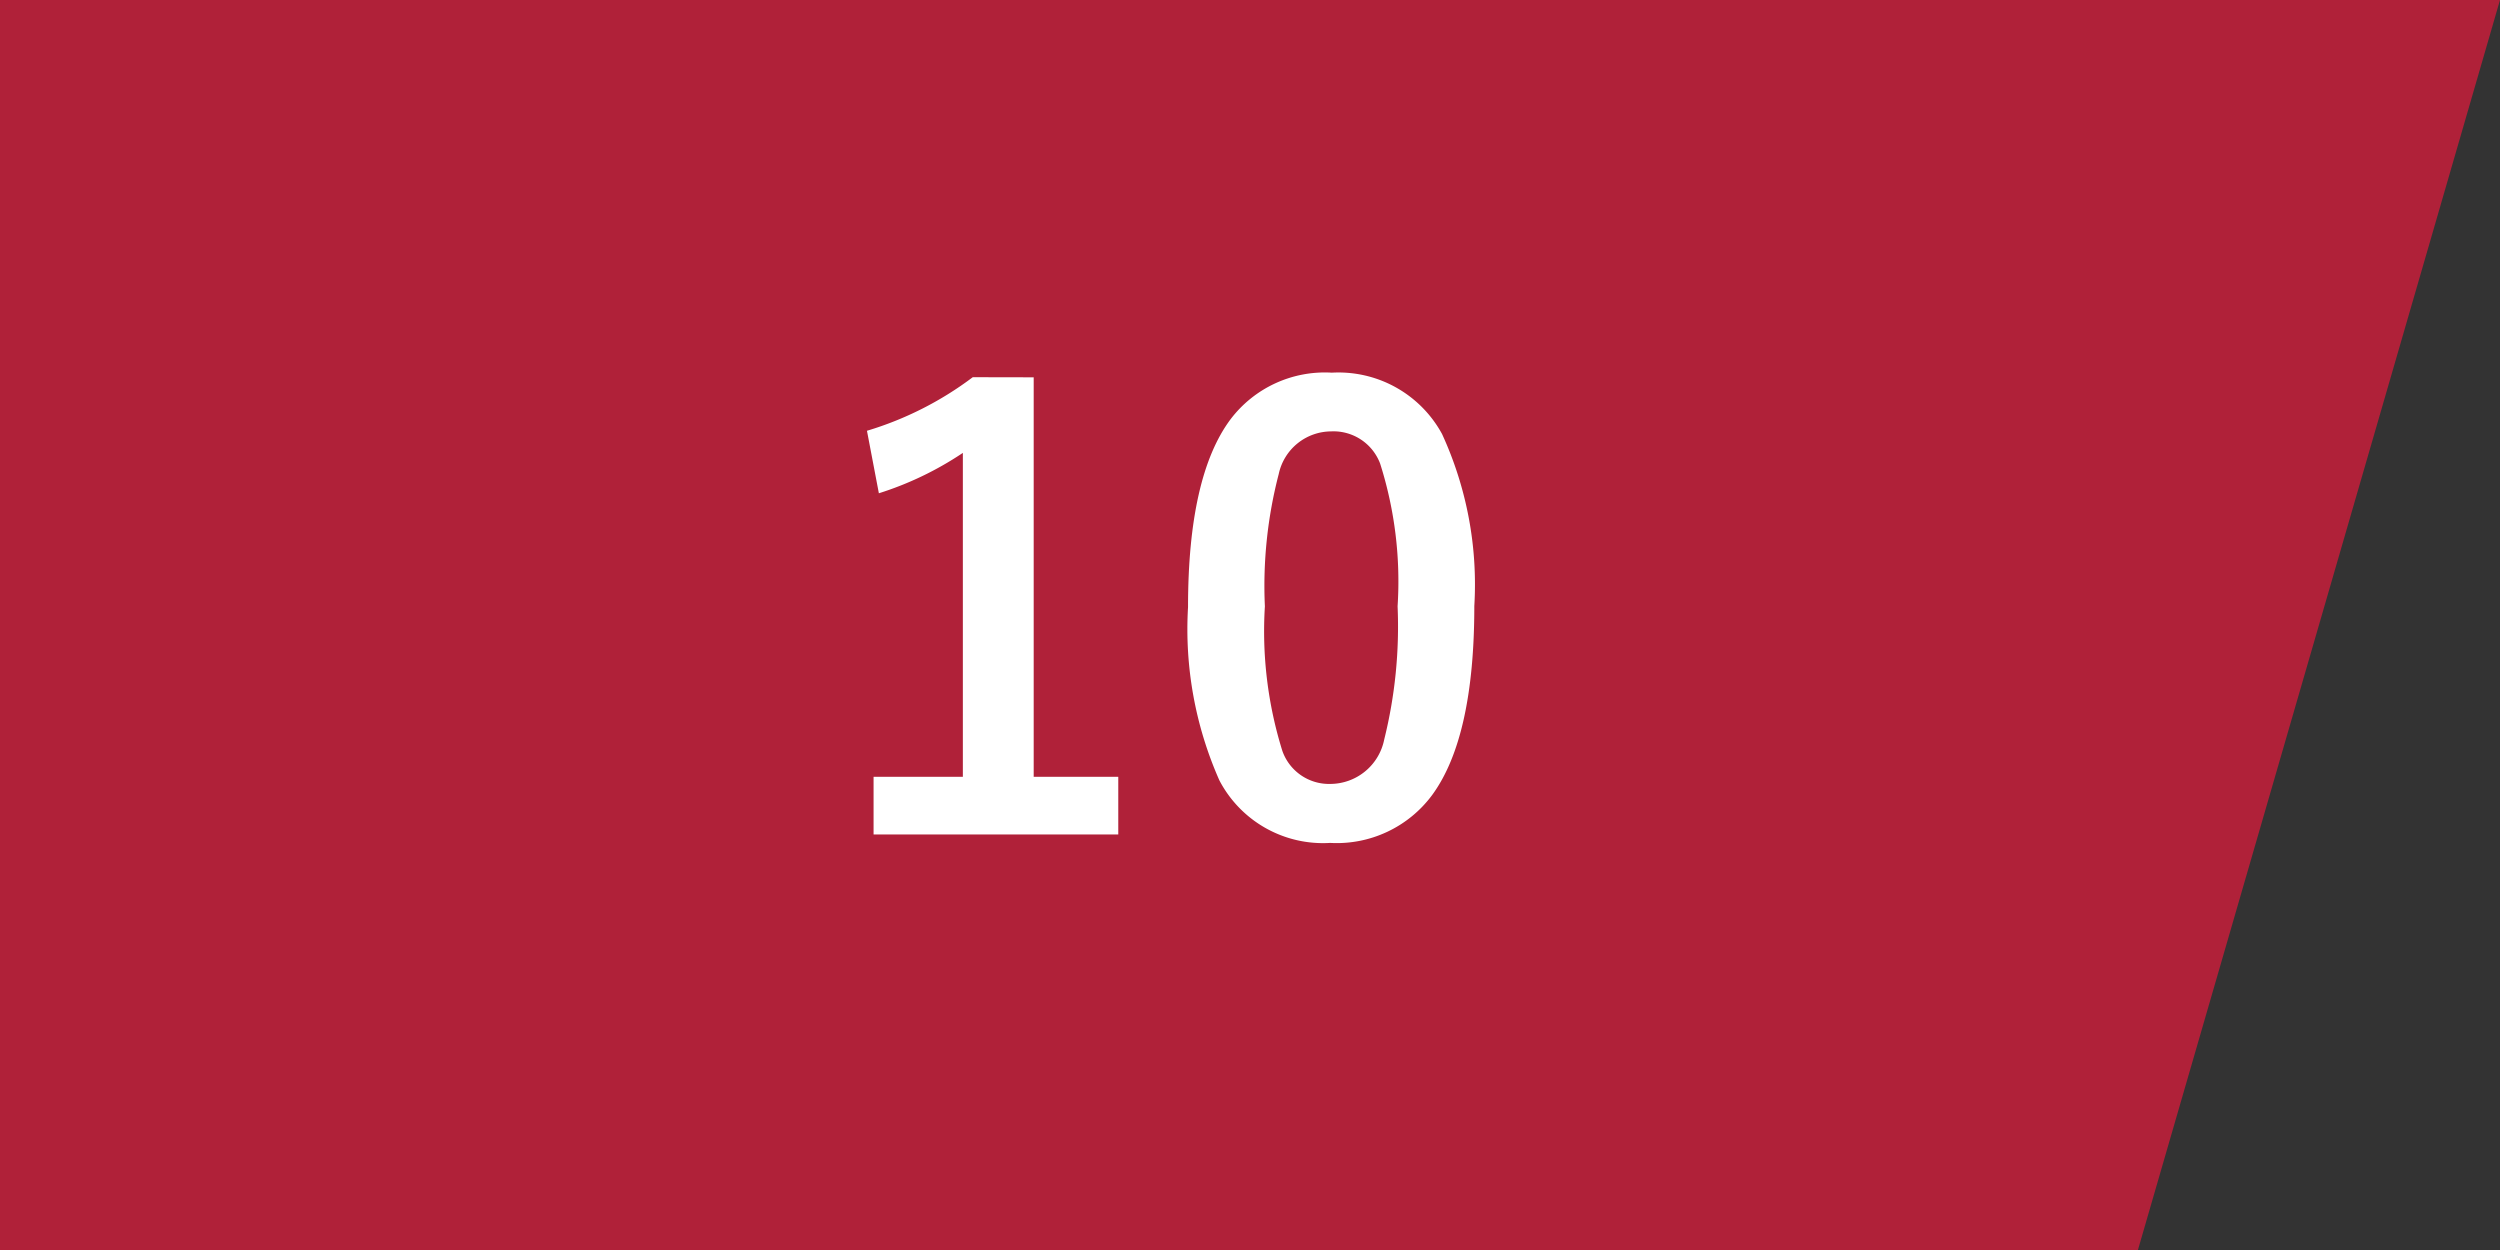
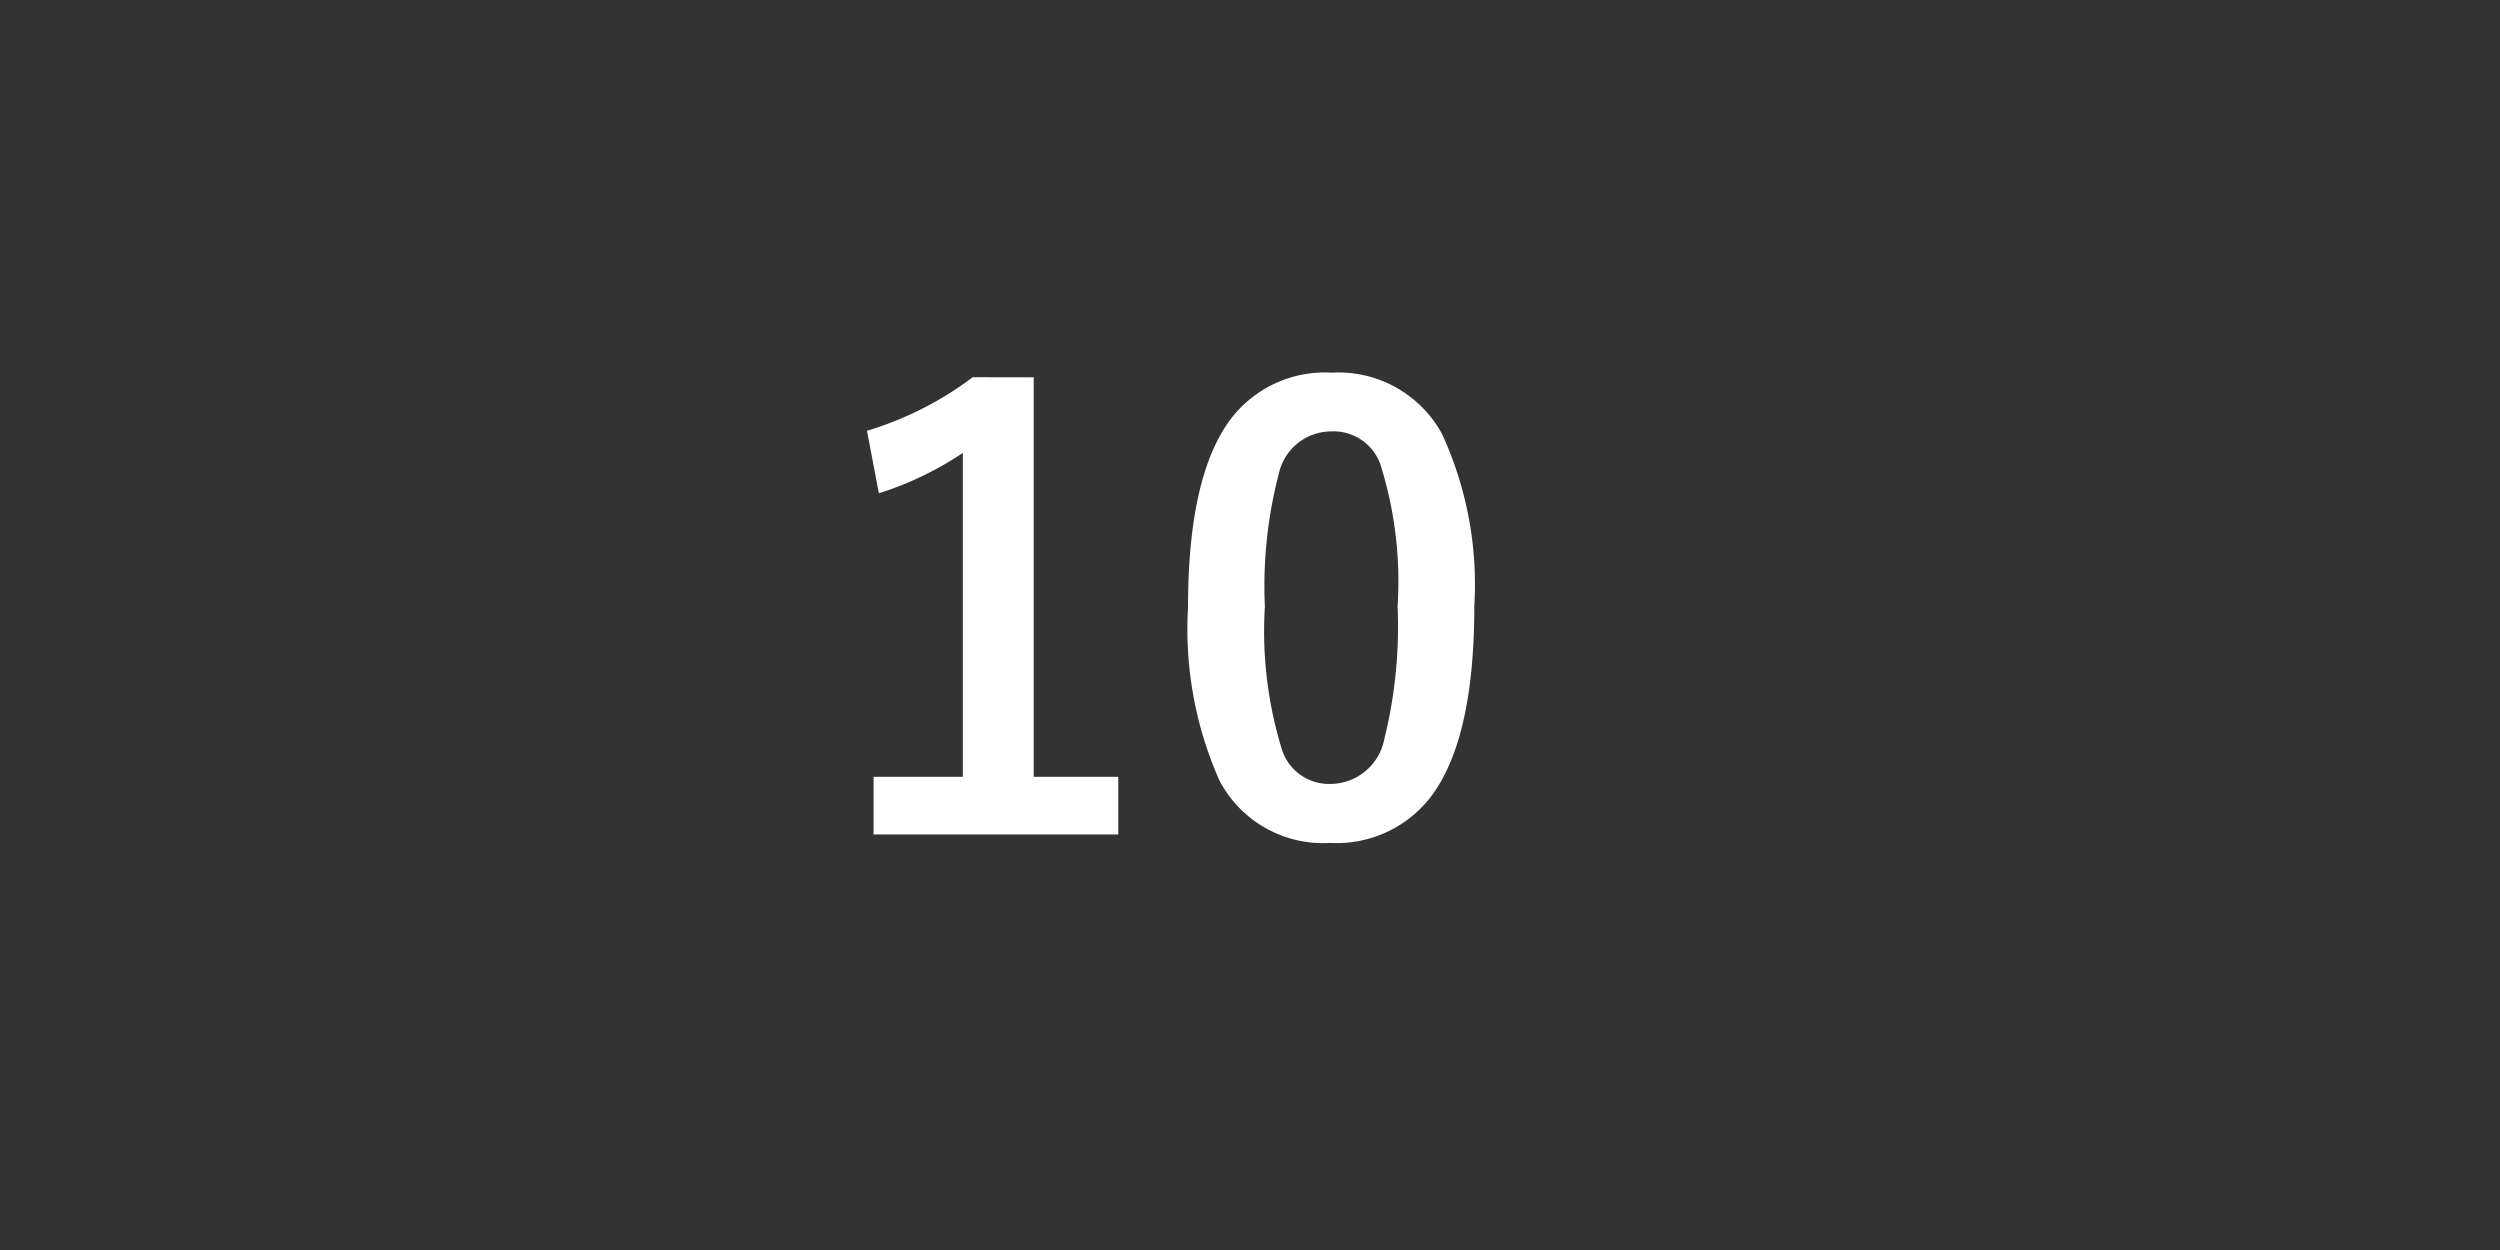
<svg xmlns="http://www.w3.org/2000/svg" width="84" height="42" viewBox="0 0 84 42">
  <rect x="0" y="0" width="84" height="42" fill="#333333" stroke="none" />
  <g id="グループ_11" data-name="グループ 11" transform="translate(-908 -932)">
-     <path id="パス_1" data-name="パス 1" d="M873,791v42h71.834L957,791Z" transform="translate(35 141)" fill="#b02139" />
    <path id="パス_8" data-name="パス 8" d="M-4.268-15.322V-1.9h2.842V.039H-9.648V-1.9h3V-12.783a11.016,11.016,0,0,1-2.822,1.357l-.4-2.1a11.306,11.306,0,0,0,3.555-1.8Zm10.01-.156a3.961,3.961,0,0,1,3.711,2.061,12.1,12.1,0,0,1,1.084,5.781q0,4.414-1.416,6.348A3.988,3.988,0,0,1,5.693.322a3.929,3.929,0,0,1-3.721-2.1A12.531,12.531,0,0,1,.918-7.6q0-4.395,1.426-6.309A3.978,3.978,0,0,1,5.742-15.479Zm0,1.973A1.809,1.809,0,0,0,3.965-12.07,14.9,14.9,0,0,0,3.5-7.627a13.5,13.5,0,0,0,.586,4.854A1.661,1.661,0,0,0,5.693-1.66,1.855,1.855,0,0,0,7.51-3.154a15.727,15.727,0,0,0,.449-4.473,13.073,13.073,0,0,0-.586-4.795A1.674,1.674,0,0,0,5.742-13.506Z" transform="translate(947 960)" fill="#fff" />
  </g>
</svg>